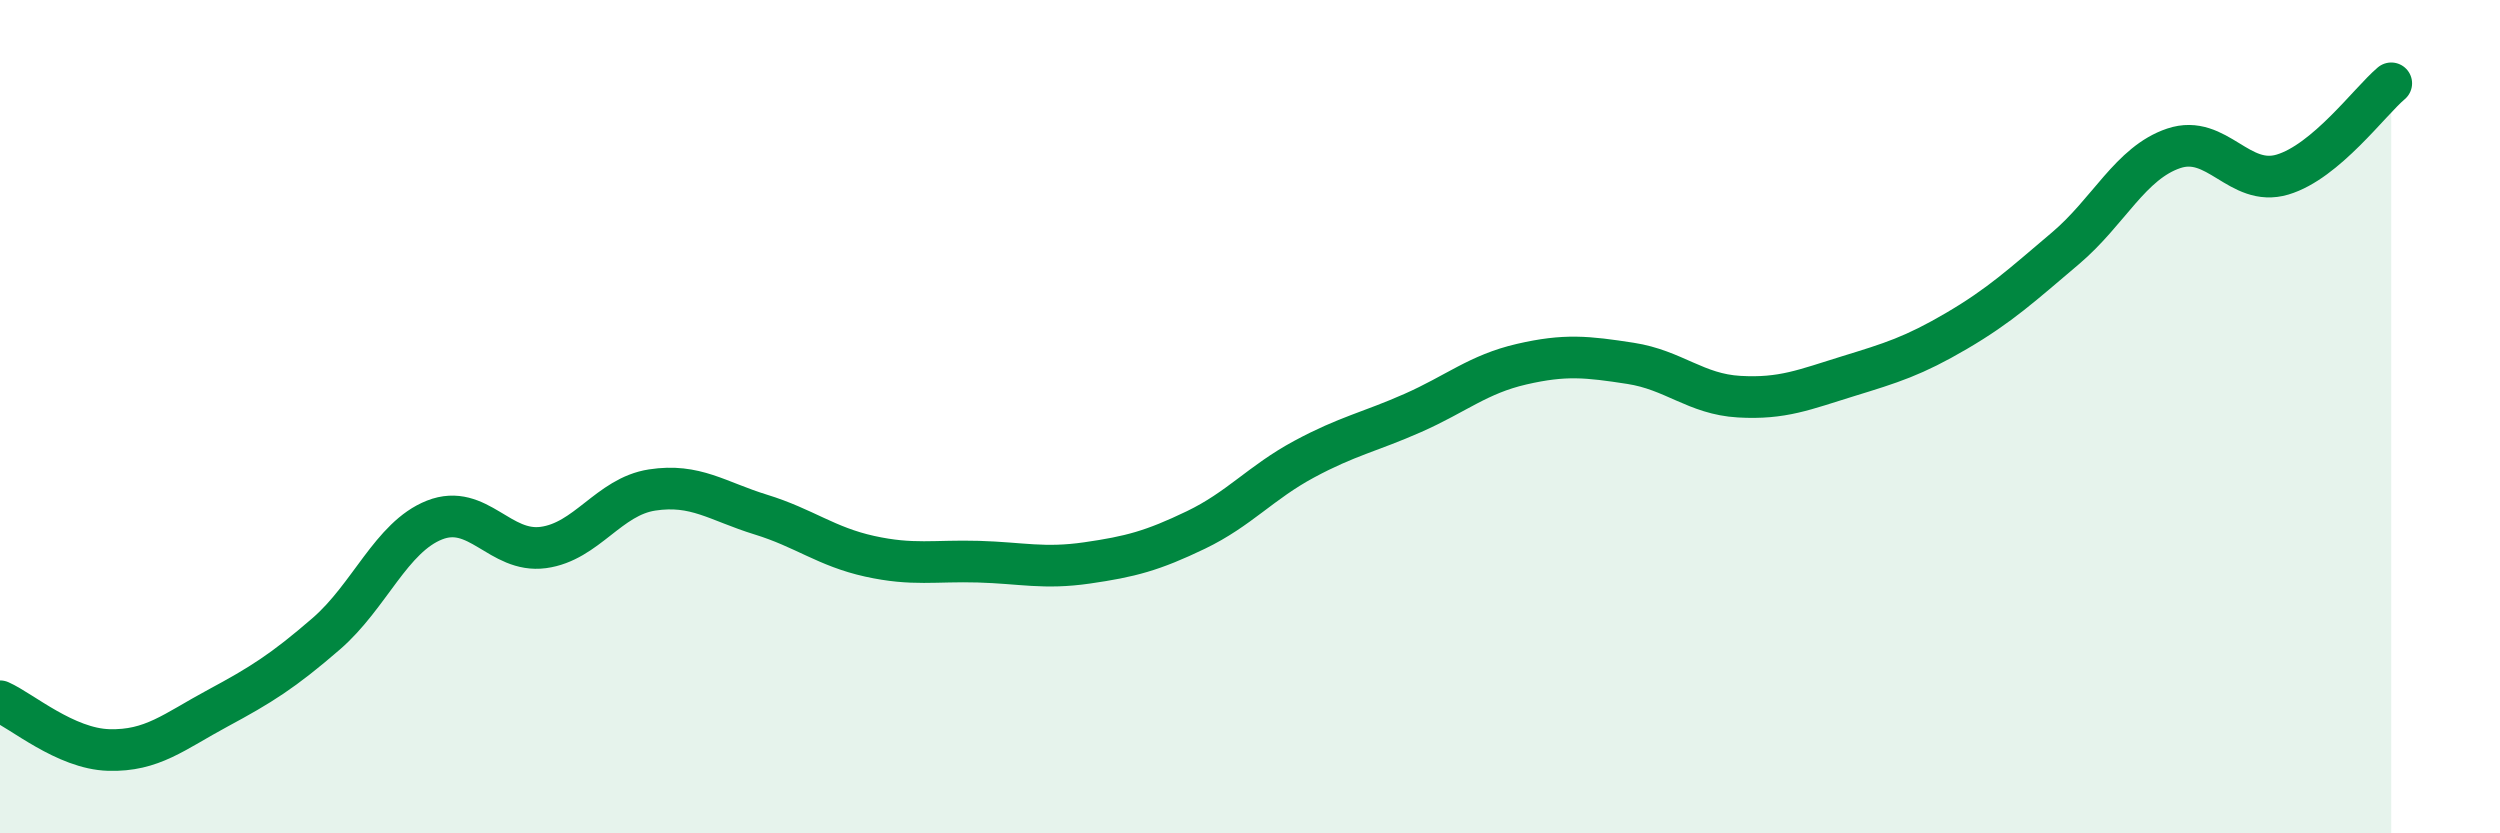
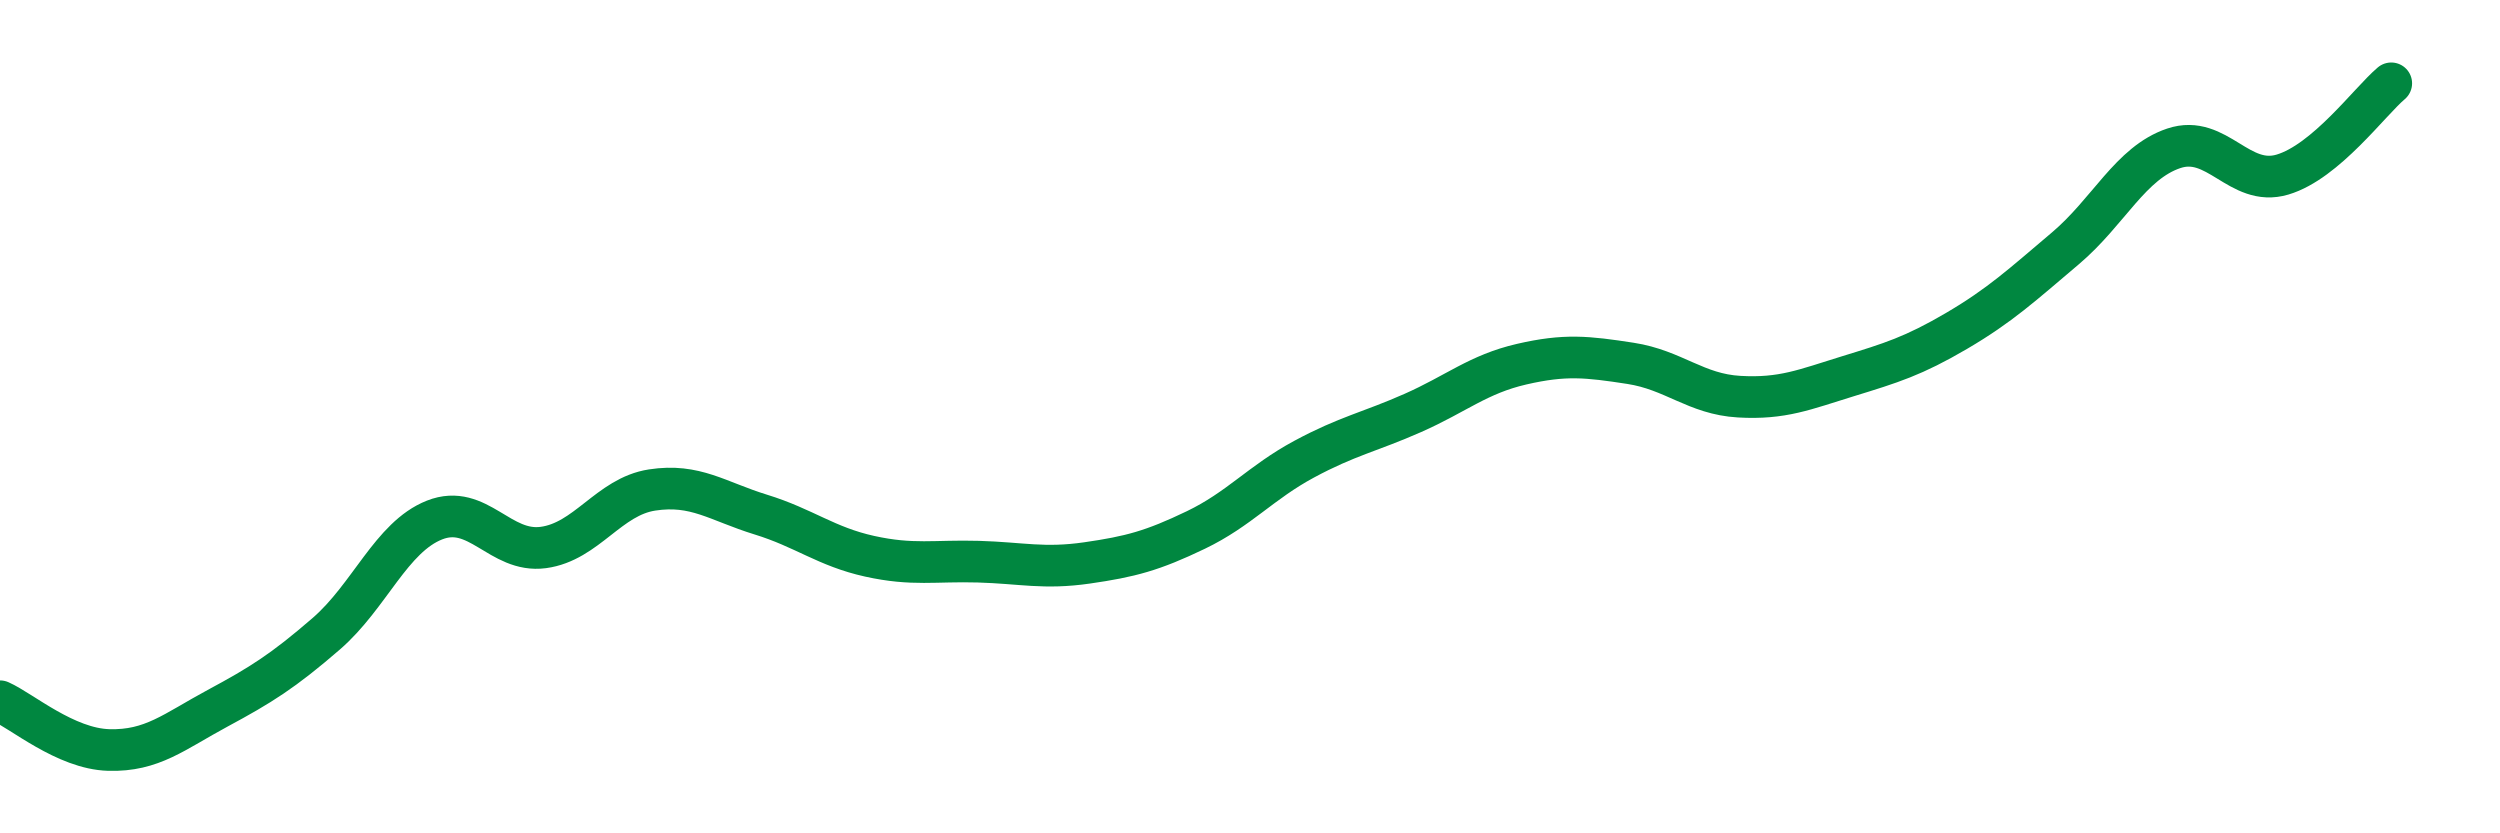
<svg xmlns="http://www.w3.org/2000/svg" width="60" height="20" viewBox="0 0 60 20">
-   <path d="M 0,16.83 C 0.52,17.06 1.57,17.97 2.61,18 C 3.65,18.03 4.18,17.56 5.22,17 C 6.26,16.44 6.79,16.11 7.83,15.21 C 8.87,14.31 9.39,12.89 10.43,12.48 C 11.47,12.07 12,13.28 13.04,13.14 C 14.08,13 14.61,11.92 15.65,11.76 C 16.69,11.6 17.22,12.03 18.26,12.35 C 19.3,12.67 19.83,13.12 20.87,13.35 C 21.91,13.58 22.44,13.45 23.48,13.48 C 24.52,13.51 25.05,13.66 26.09,13.51 C 27.13,13.36 27.66,13.22 28.7,12.72 C 29.74,12.22 30.26,11.58 31.3,11.02 C 32.34,10.46 32.87,10.37 33.91,9.91 C 34.95,9.45 35.48,8.98 36.52,8.74 C 37.56,8.5 38.09,8.56 39.13,8.72 C 40.17,8.88 40.7,9.46 41.74,9.52 C 42.78,9.58 43.31,9.35 44.35,9.03 C 45.39,8.71 45.92,8.55 46.96,7.94 C 48,7.33 48.53,6.84 49.57,5.96 C 50.61,5.08 51.13,3.91 52.17,3.56 C 53.21,3.21 53.74,4.5 54.78,4.19 C 55.82,3.88 56.87,2.44 57.39,2L57.39 20L0 20Z" fill="#008740" opacity="0.1" stroke-linecap="round" stroke-linejoin="round" />
  <path d="M 0,16.83 C 0.52,17.06 1.57,17.97 2.61,18 C 3.65,18.03 4.18,17.56 5.22,17 C 6.26,16.44 6.79,16.11 7.83,15.21 C 8.87,14.31 9.39,12.89 10.43,12.48 C 11.47,12.07 12,13.28 13.04,13.14 C 14.08,13 14.61,11.92 15.65,11.76 C 16.69,11.6 17.22,12.03 18.26,12.35 C 19.3,12.67 19.83,13.12 20.87,13.35 C 21.91,13.58 22.44,13.45 23.48,13.48 C 24.52,13.51 25.05,13.66 26.09,13.51 C 27.13,13.36 27.66,13.22 28.7,12.72 C 29.74,12.22 30.26,11.58 31.3,11.02 C 32.34,10.46 32.87,10.37 33.91,9.91 C 34.95,9.45 35.48,8.98 36.52,8.74 C 37.56,8.5 38.09,8.56 39.13,8.72 C 40.17,8.88 40.7,9.46 41.74,9.52 C 42.78,9.58 43.31,9.35 44.35,9.03 C 45.39,8.71 45.92,8.55 46.96,7.94 C 48,7.33 48.53,6.84 49.57,5.96 C 50.61,5.08 51.13,3.91 52.17,3.56 C 53.21,3.21 53.74,4.5 54.78,4.19 C 55.82,3.88 56.87,2.44 57.39,2" stroke="#008740" stroke-width="1" fill="none" stroke-linecap="round" stroke-linejoin="round" />
</svg>